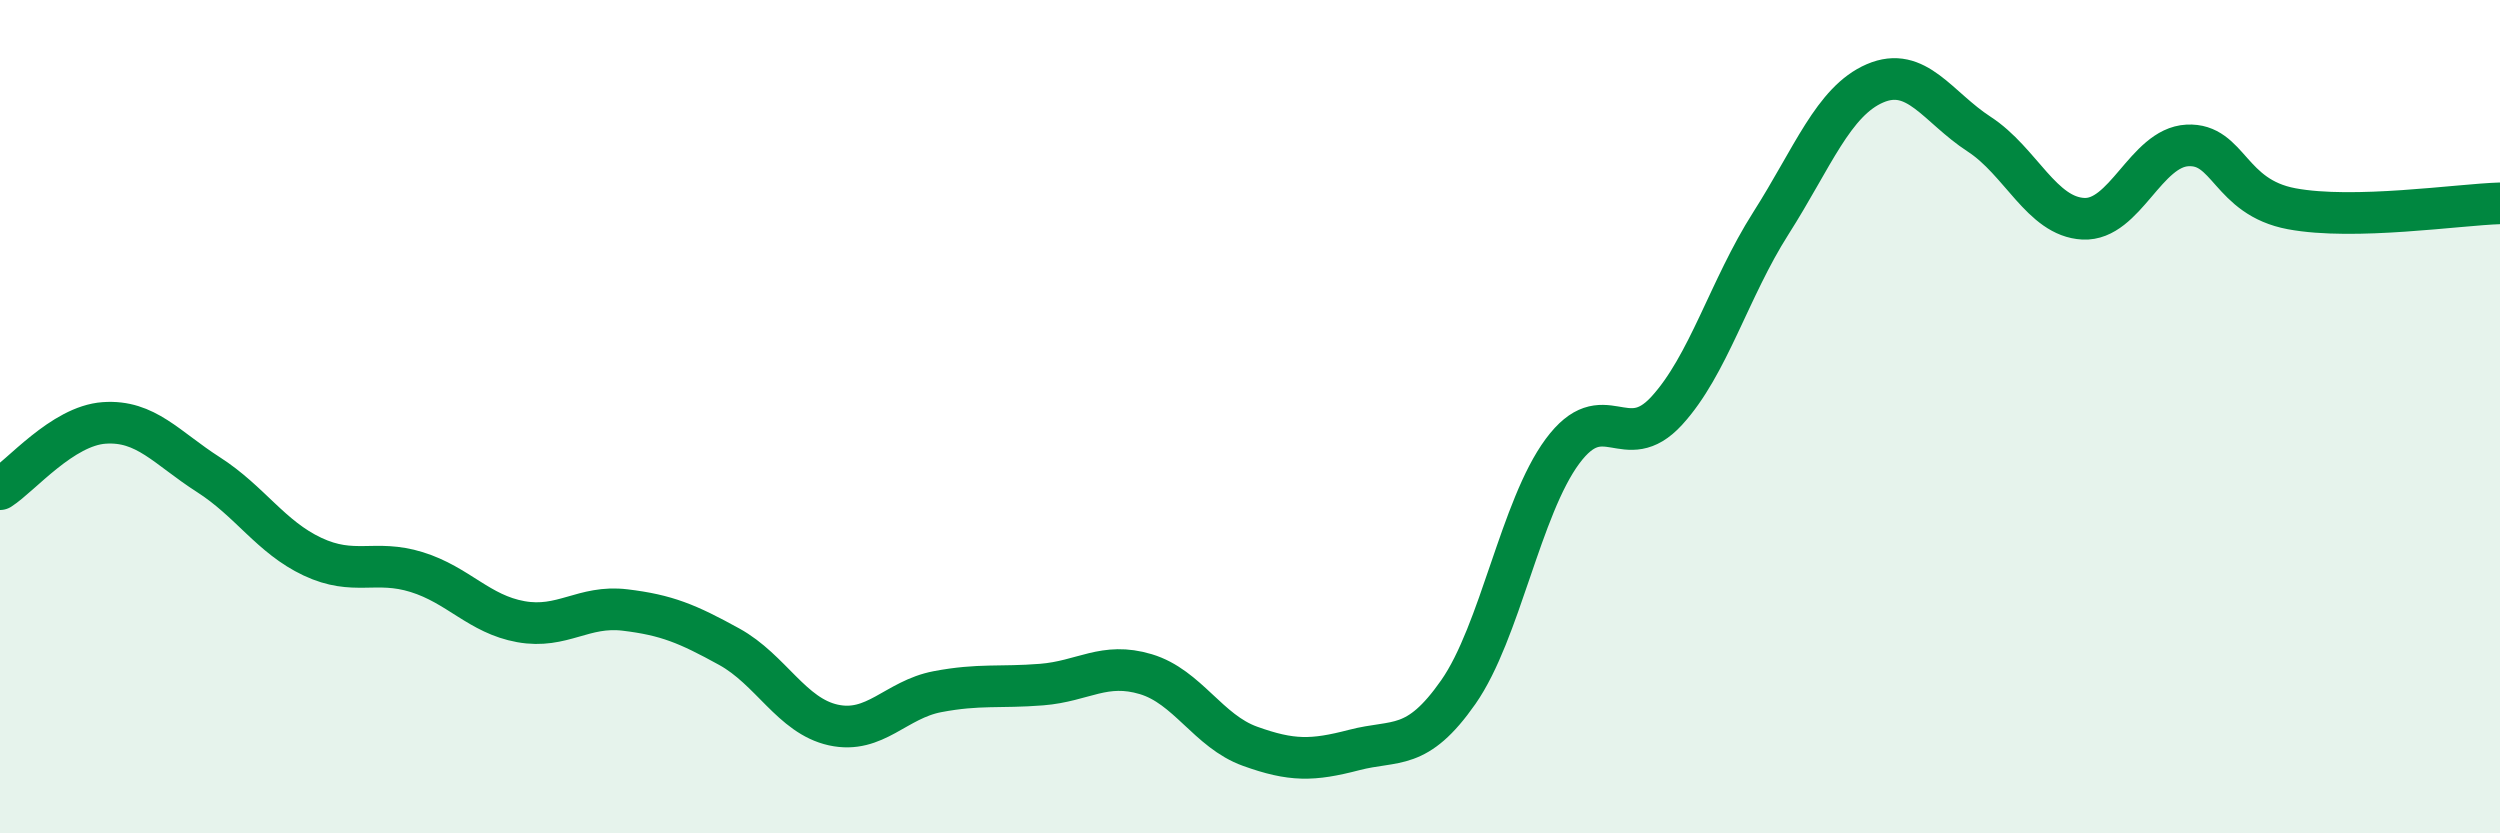
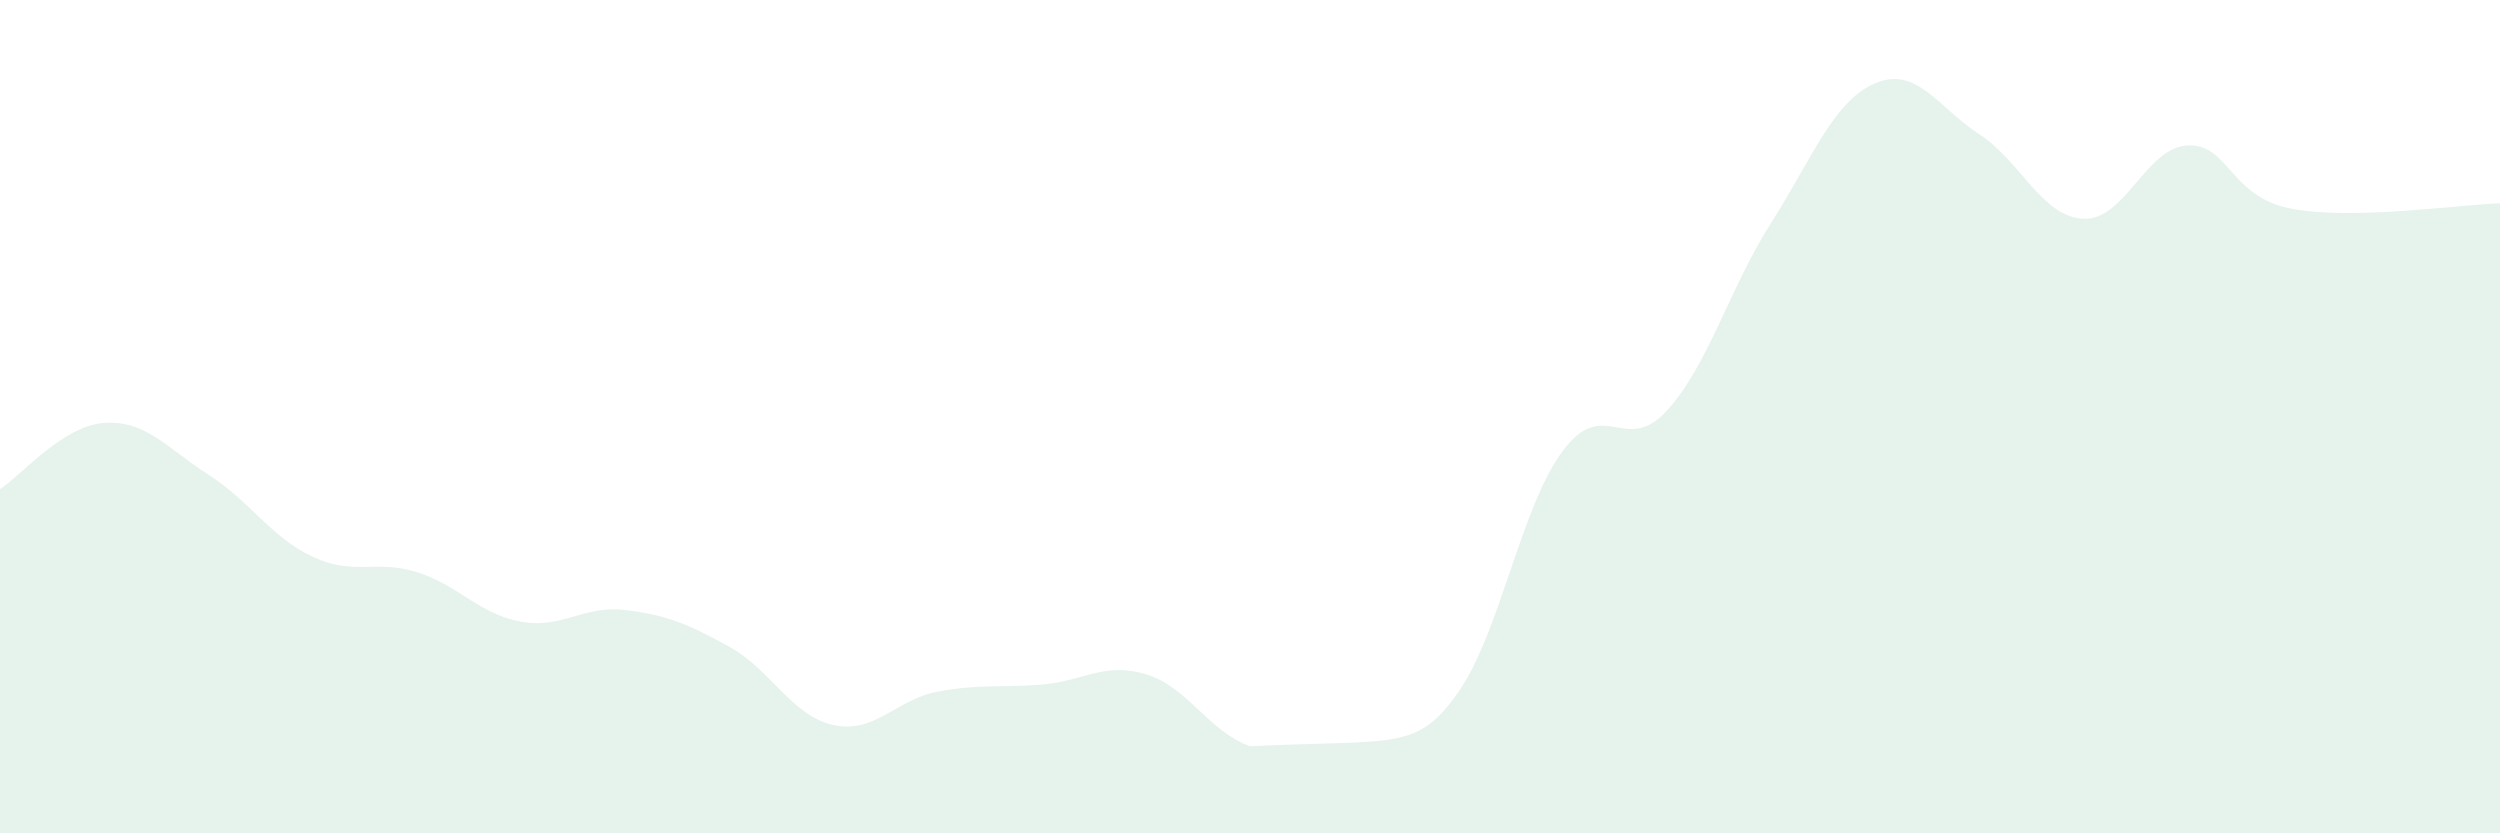
<svg xmlns="http://www.w3.org/2000/svg" width="60" height="20" viewBox="0 0 60 20">
-   <path d="M 0,11.74 C 0.5,11.42 1.5,10.22 2.5,10.15 C 3.5,10.08 4,10.75 5,11.39 C 6,12.03 6.5,12.89 7.5,13.36 C 8.5,13.83 9,13.42 10,13.73 C 11,14.04 11.5,14.74 12.5,14.92 C 13.5,15.1 14,14.52 15,14.64 C 16,14.76 16.5,14.97 17.5,15.52 C 18.5,16.07 19,17.18 20,17.4 C 21,17.62 21.5,16.79 22.5,16.6 C 23.5,16.41 24,16.51 25,16.43 C 26,16.35 26.5,15.88 27.5,16.18 C 28.5,16.48 29,17.55 30,17.91 C 31,18.27 31.5,18.26 32.5,18 C 33.5,17.74 34,18.04 35,16.61 C 36,15.18 36.5,12.18 37.5,10.83 C 38.5,9.48 39,10.95 40,9.86 C 41,8.77 41.5,6.93 42.5,5.36 C 43.5,3.79 44,2.43 45,2 C 46,1.57 46.5,2.57 47.5,3.22 C 48.5,3.87 49,5.2 50,5.25 C 51,5.3 51.5,3.54 52.5,3.49 C 53.5,3.44 53.5,4.73 55,5.01 C 56.5,5.29 59,4.91 60,4.88L60 20L0 20Z" fill="#008740" opacity="0.1" stroke-linecap="round" stroke-linejoin="round" />
-   <path d="M 0,11.74 C 0.5,11.42 1.5,10.22 2.5,10.15 C 3.5,10.08 4,10.75 5,11.39 C 6,12.03 6.5,12.89 7.5,13.36 C 8.5,13.83 9,13.42 10,13.73 C 11,14.04 11.5,14.74 12.5,14.92 C 13.5,15.1 14,14.52 15,14.64 C 16,14.76 16.5,14.97 17.5,15.52 C 18.5,16.07 19,17.18 20,17.4 C 21,17.62 21.5,16.79 22.5,16.6 C 23.5,16.41 24,16.51 25,16.43 C 26,16.35 26.5,15.88 27.5,16.18 C 28.5,16.48 29,17.55 30,17.91 C 31,18.27 31.5,18.26 32.5,18 C 33.5,17.74 34,18.04 35,16.61 C 36,15.18 36.5,12.18 37.5,10.83 C 38.5,9.48 39,10.95 40,9.86 C 41,8.77 41.5,6.93 42.5,5.36 C 43.5,3.79 44,2.43 45,2 C 46,1.57 46.5,2.57 47.5,3.22 C 48.5,3.87 49,5.2 50,5.25 C 51,5.3 51.5,3.54 52.5,3.49 C 53.5,3.44 53.5,4.73 55,5.01 C 56.5,5.29 59,4.91 60,4.88" stroke="#008740" stroke-width="1" fill="none" stroke-linecap="round" stroke-linejoin="round" />
+   <path d="M 0,11.74 C 0.5,11.42 1.5,10.22 2.5,10.15 C 3.5,10.08 4,10.75 5,11.39 C 6,12.03 6.5,12.89 7.5,13.36 C 8.5,13.83 9,13.42 10,13.73 C 11,14.04 11.5,14.74 12.5,14.92 C 13.5,15.1 14,14.52 15,14.64 C 16,14.76 16.5,14.97 17.5,15.52 C 18.5,16.07 19,17.18 20,17.4 C 21,17.62 21.5,16.79 22.5,16.6 C 23.5,16.41 24,16.51 25,16.43 C 26,16.35 26.5,15.88 27.5,16.18 C 28.5,16.48 29,17.55 30,17.91 C 33.5,17.74 34,18.04 35,16.61 C 36,15.18 36.5,12.18 37.5,10.83 C 38.5,9.48 39,10.95 40,9.86 C 41,8.77 41.5,6.93 42.5,5.36 C 43.5,3.79 44,2.43 45,2 C 46,1.57 46.5,2.57 47.5,3.22 C 48.5,3.87 49,5.2 50,5.25 C 51,5.3 51.5,3.54 52.5,3.49 C 53.5,3.44 53.5,4.73 55,5.01 C 56.5,5.29 59,4.91 60,4.88L60 20L0 20Z" fill="#008740" opacity="0.1" stroke-linecap="round" stroke-linejoin="round" />
</svg>